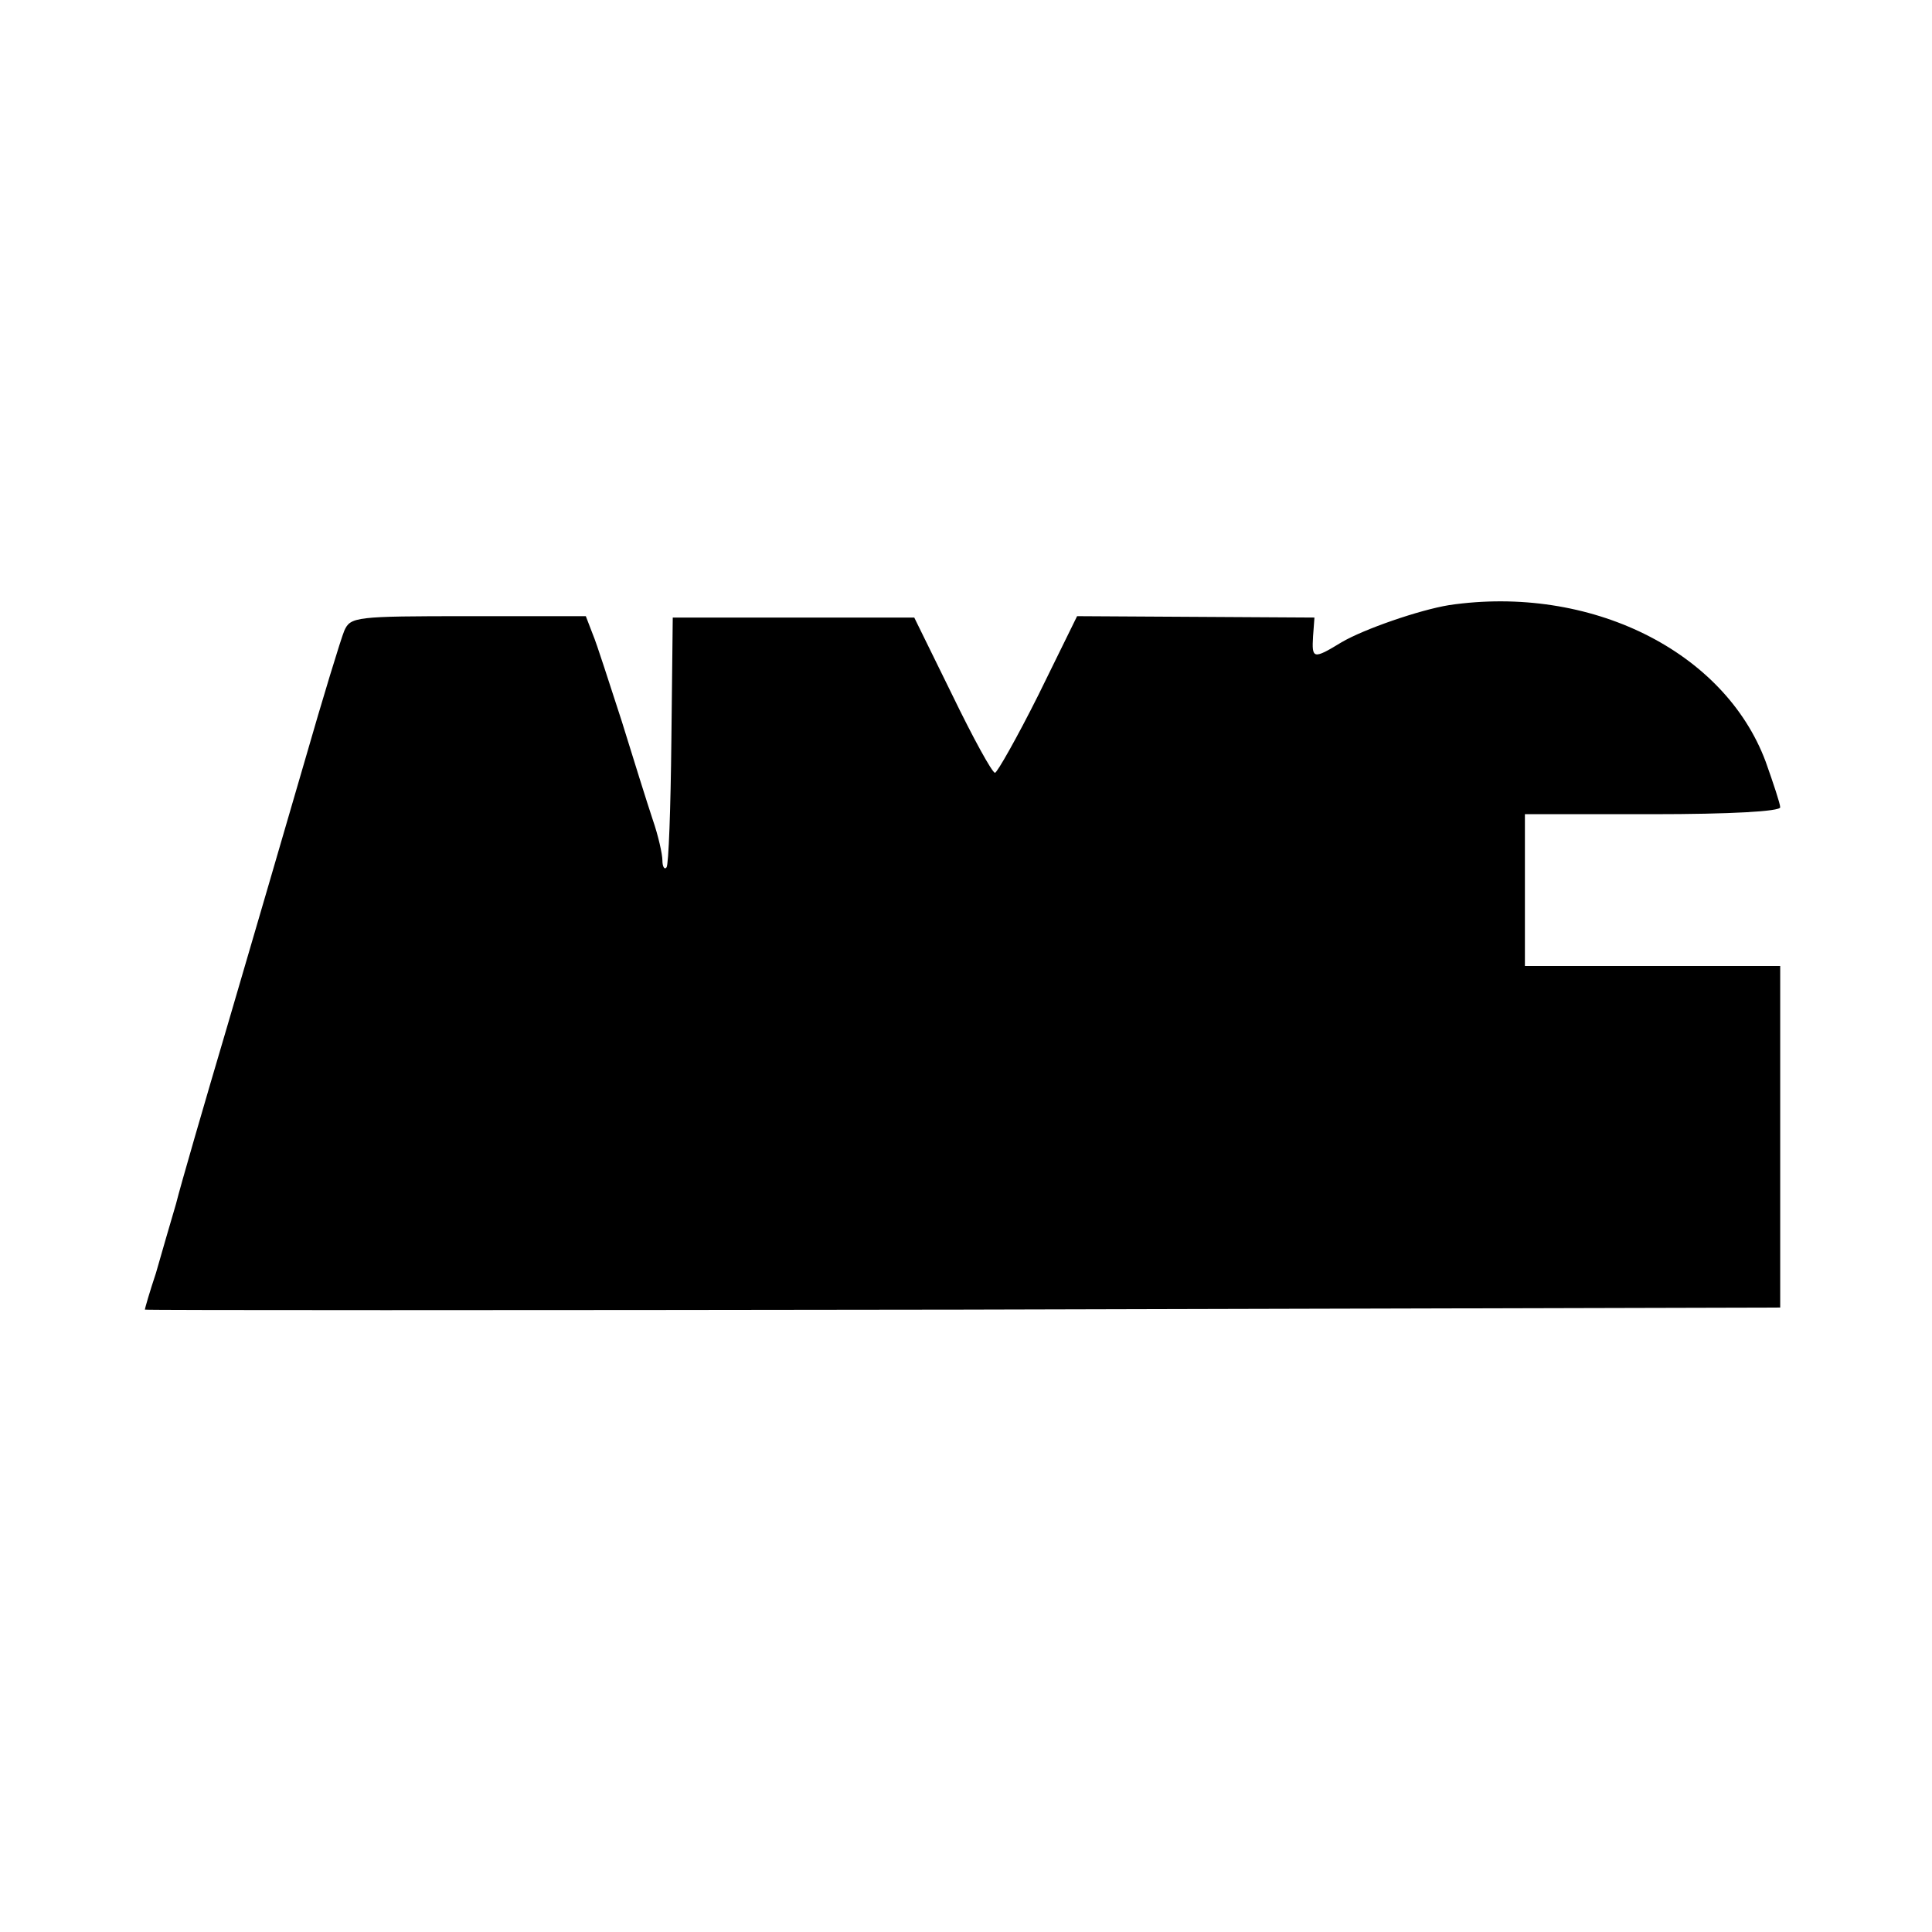
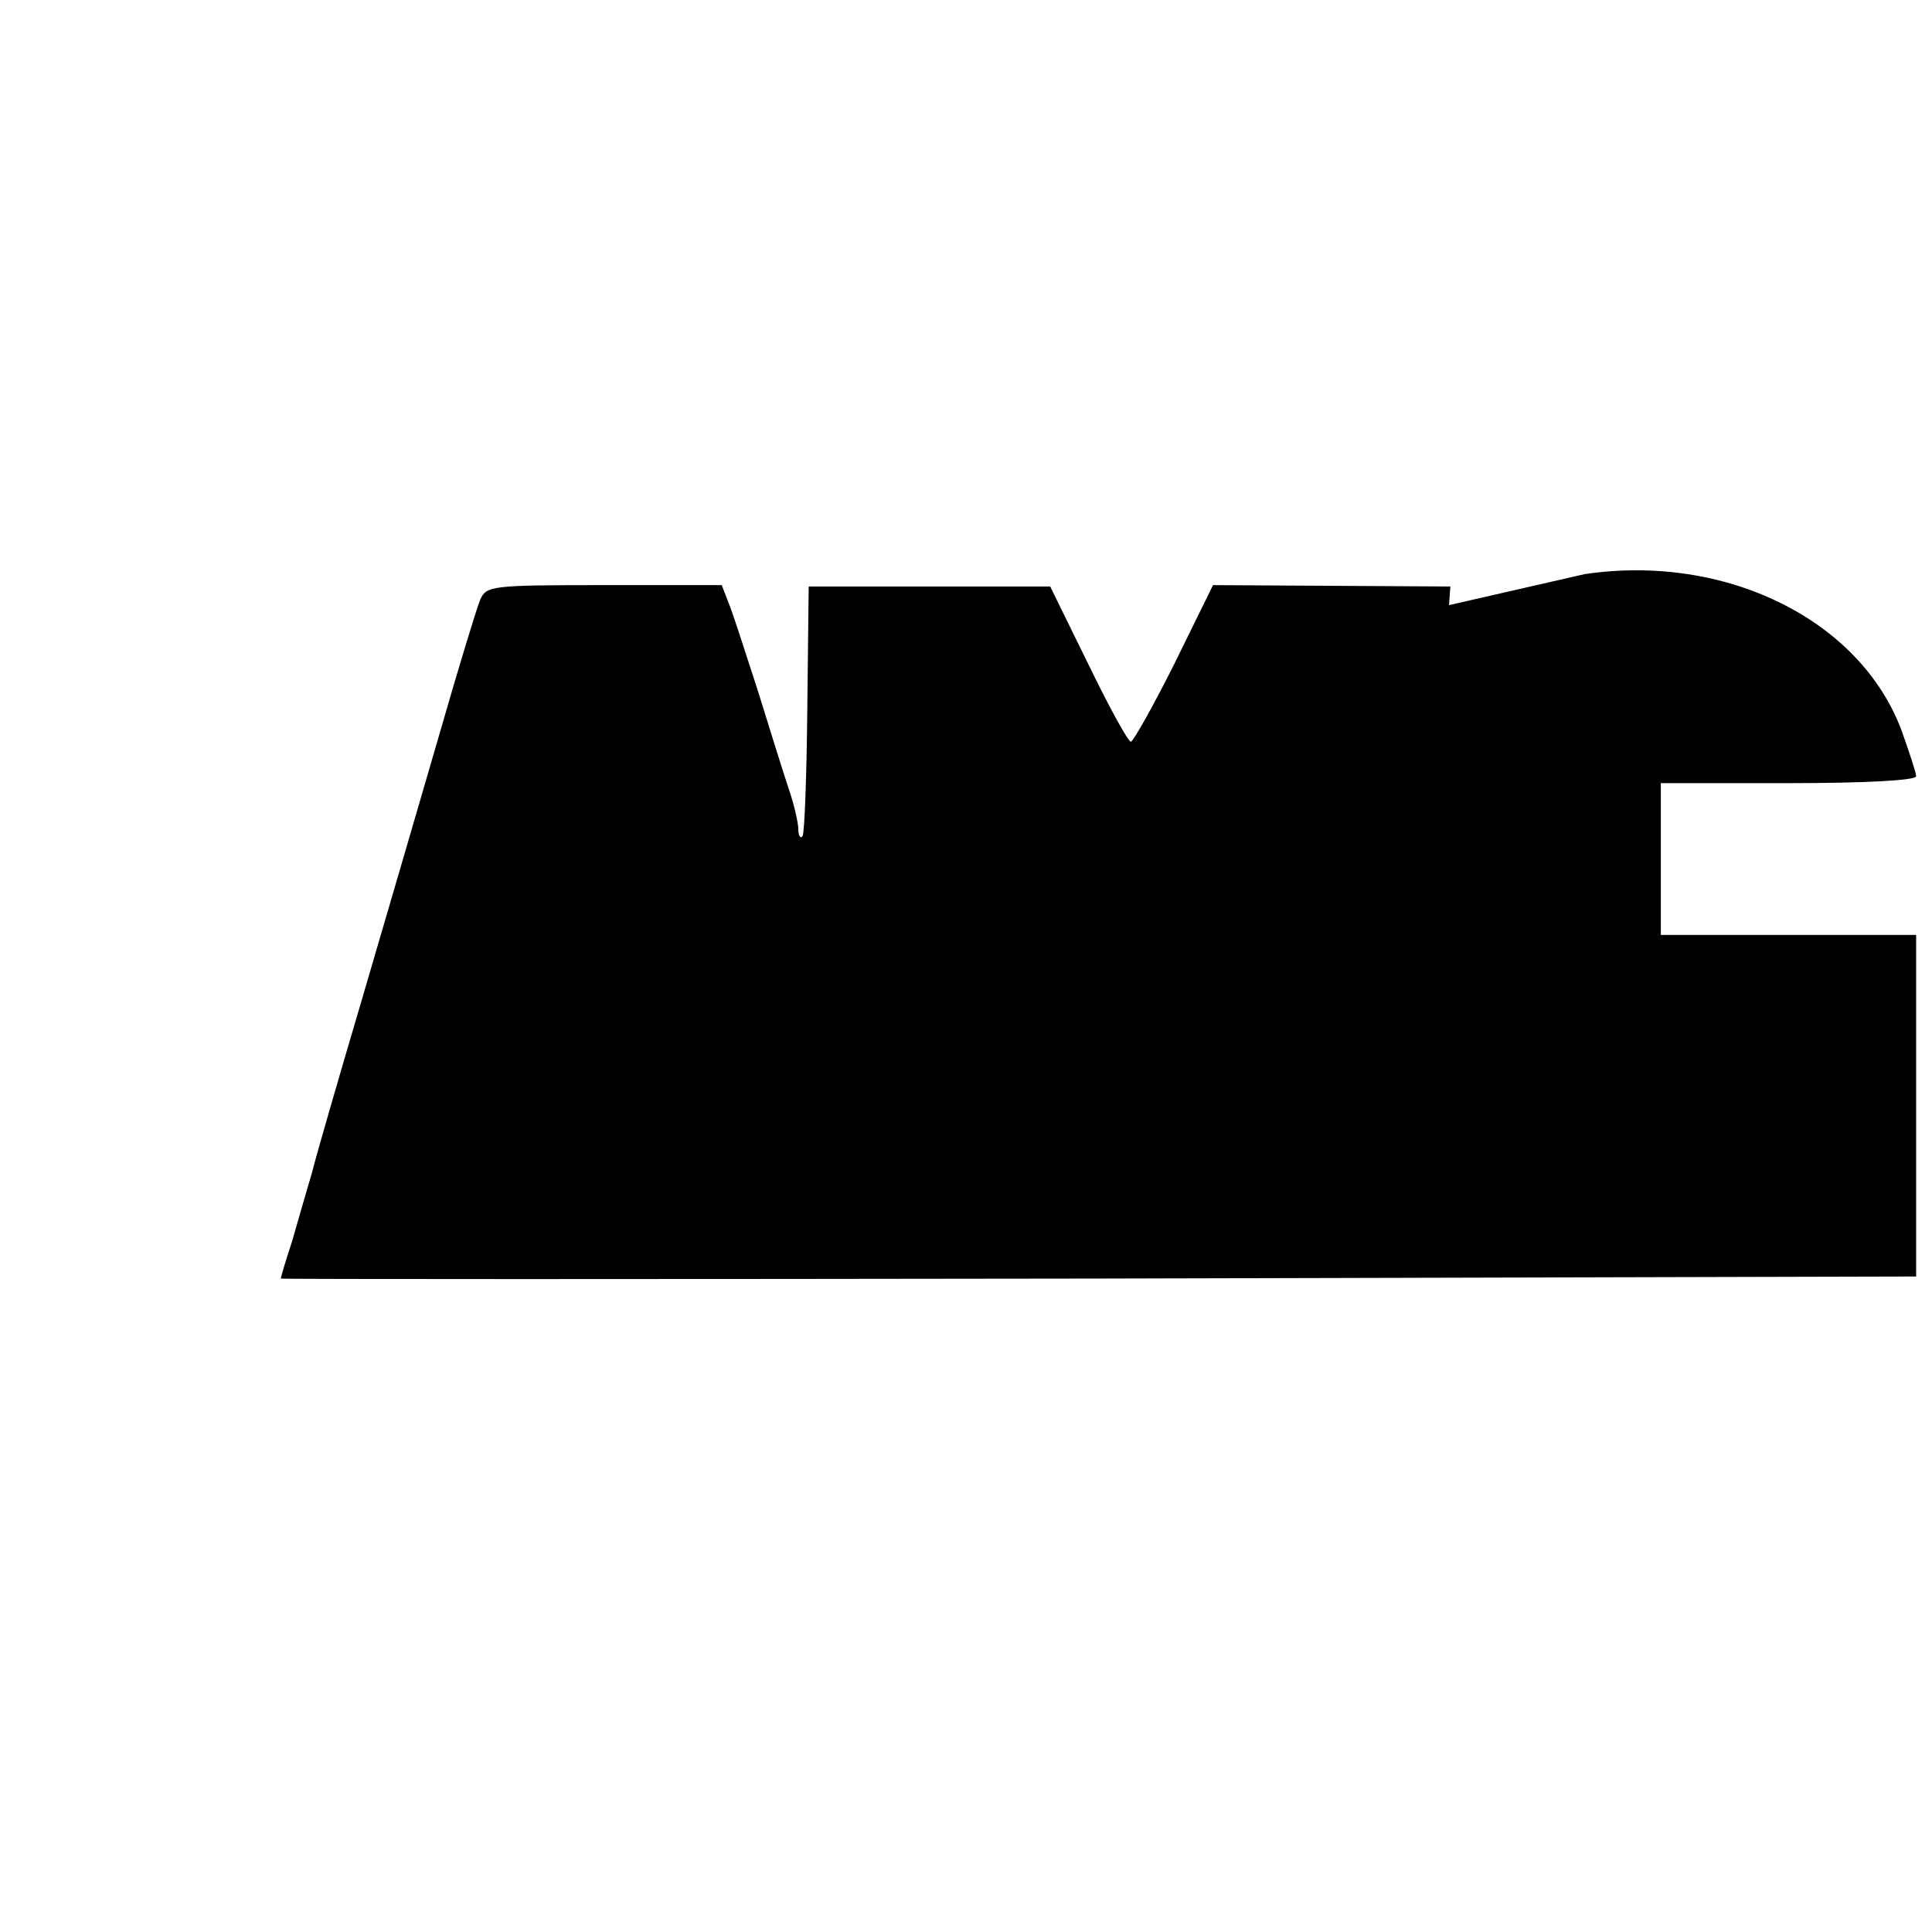
<svg xmlns="http://www.w3.org/2000/svg" version="1.0" width="280pt" height="280pt" viewBox="0 0 280 280" preserveAspectRatio="xMidYMid meet">
  <g transform="translate(0,280) scale(0.1,-0.1)" fill="#000000" stroke="none">
-     <path d="M2100 1923 c-43 -7 -124 -35 -156 -54 -41 -25 -43 -24 -41 9 l2 27 -172 1 -172 1 -56 -114 c-31 -62 -60 -113 -63 -113 -4 0 -32 51 -62 113 l-55 112 -175 0 -175 0 -2 -178 c-1 -98 -4 -181 -7 -184 -3 -4 -6 1 -6 10 0 9 -6 36 -14 59 -8 24 -28 88 -45 143 -18 55 -36 112 -42 126 l-10 26 -170 0 c-164 0 -171 -1 -180 -21 -5 -12 -31 -97 -58 -191 -27 -93 -77 -264 -111 -380 -34 -115 -68 -232 -75 -260 -8 -27 -21 -72 -29 -100 -9 -27 -16 -51 -16 -53 0 -1 533 -1 1185 0 l1185 3 0 248 0 247 -185 0 -185 0 0 110 0 110 185 0 c112 0 185 4 185 10 0 5 -10 35 -21 66 -60 161 -255 257 -459 227z" />
+     <path d="M2100 1923 l2 27 -172 1 -172 1 -56 -114 c-31 -62 -60 -113 -63 -113 -4 0 -32 51 -62 113 l-55 112 -175 0 -175 0 -2 -178 c-1 -98 -4 -181 -7 -184 -3 -4 -6 1 -6 10 0 9 -6 36 -14 59 -8 24 -28 88 -45 143 -18 55 -36 112 -42 126 l-10 26 -170 0 c-164 0 -171 -1 -180 -21 -5 -12 -31 -97 -58 -191 -27 -93 -77 -264 -111 -380 -34 -115 -68 -232 -75 -260 -8 -27 -21 -72 -29 -100 -9 -27 -16 -51 -16 -53 0 -1 533 -1 1185 0 l1185 3 0 248 0 247 -185 0 -185 0 0 110 0 110 185 0 c112 0 185 4 185 10 0 5 -10 35 -21 66 -60 161 -255 257 -459 227z" />
  </g>
</svg>